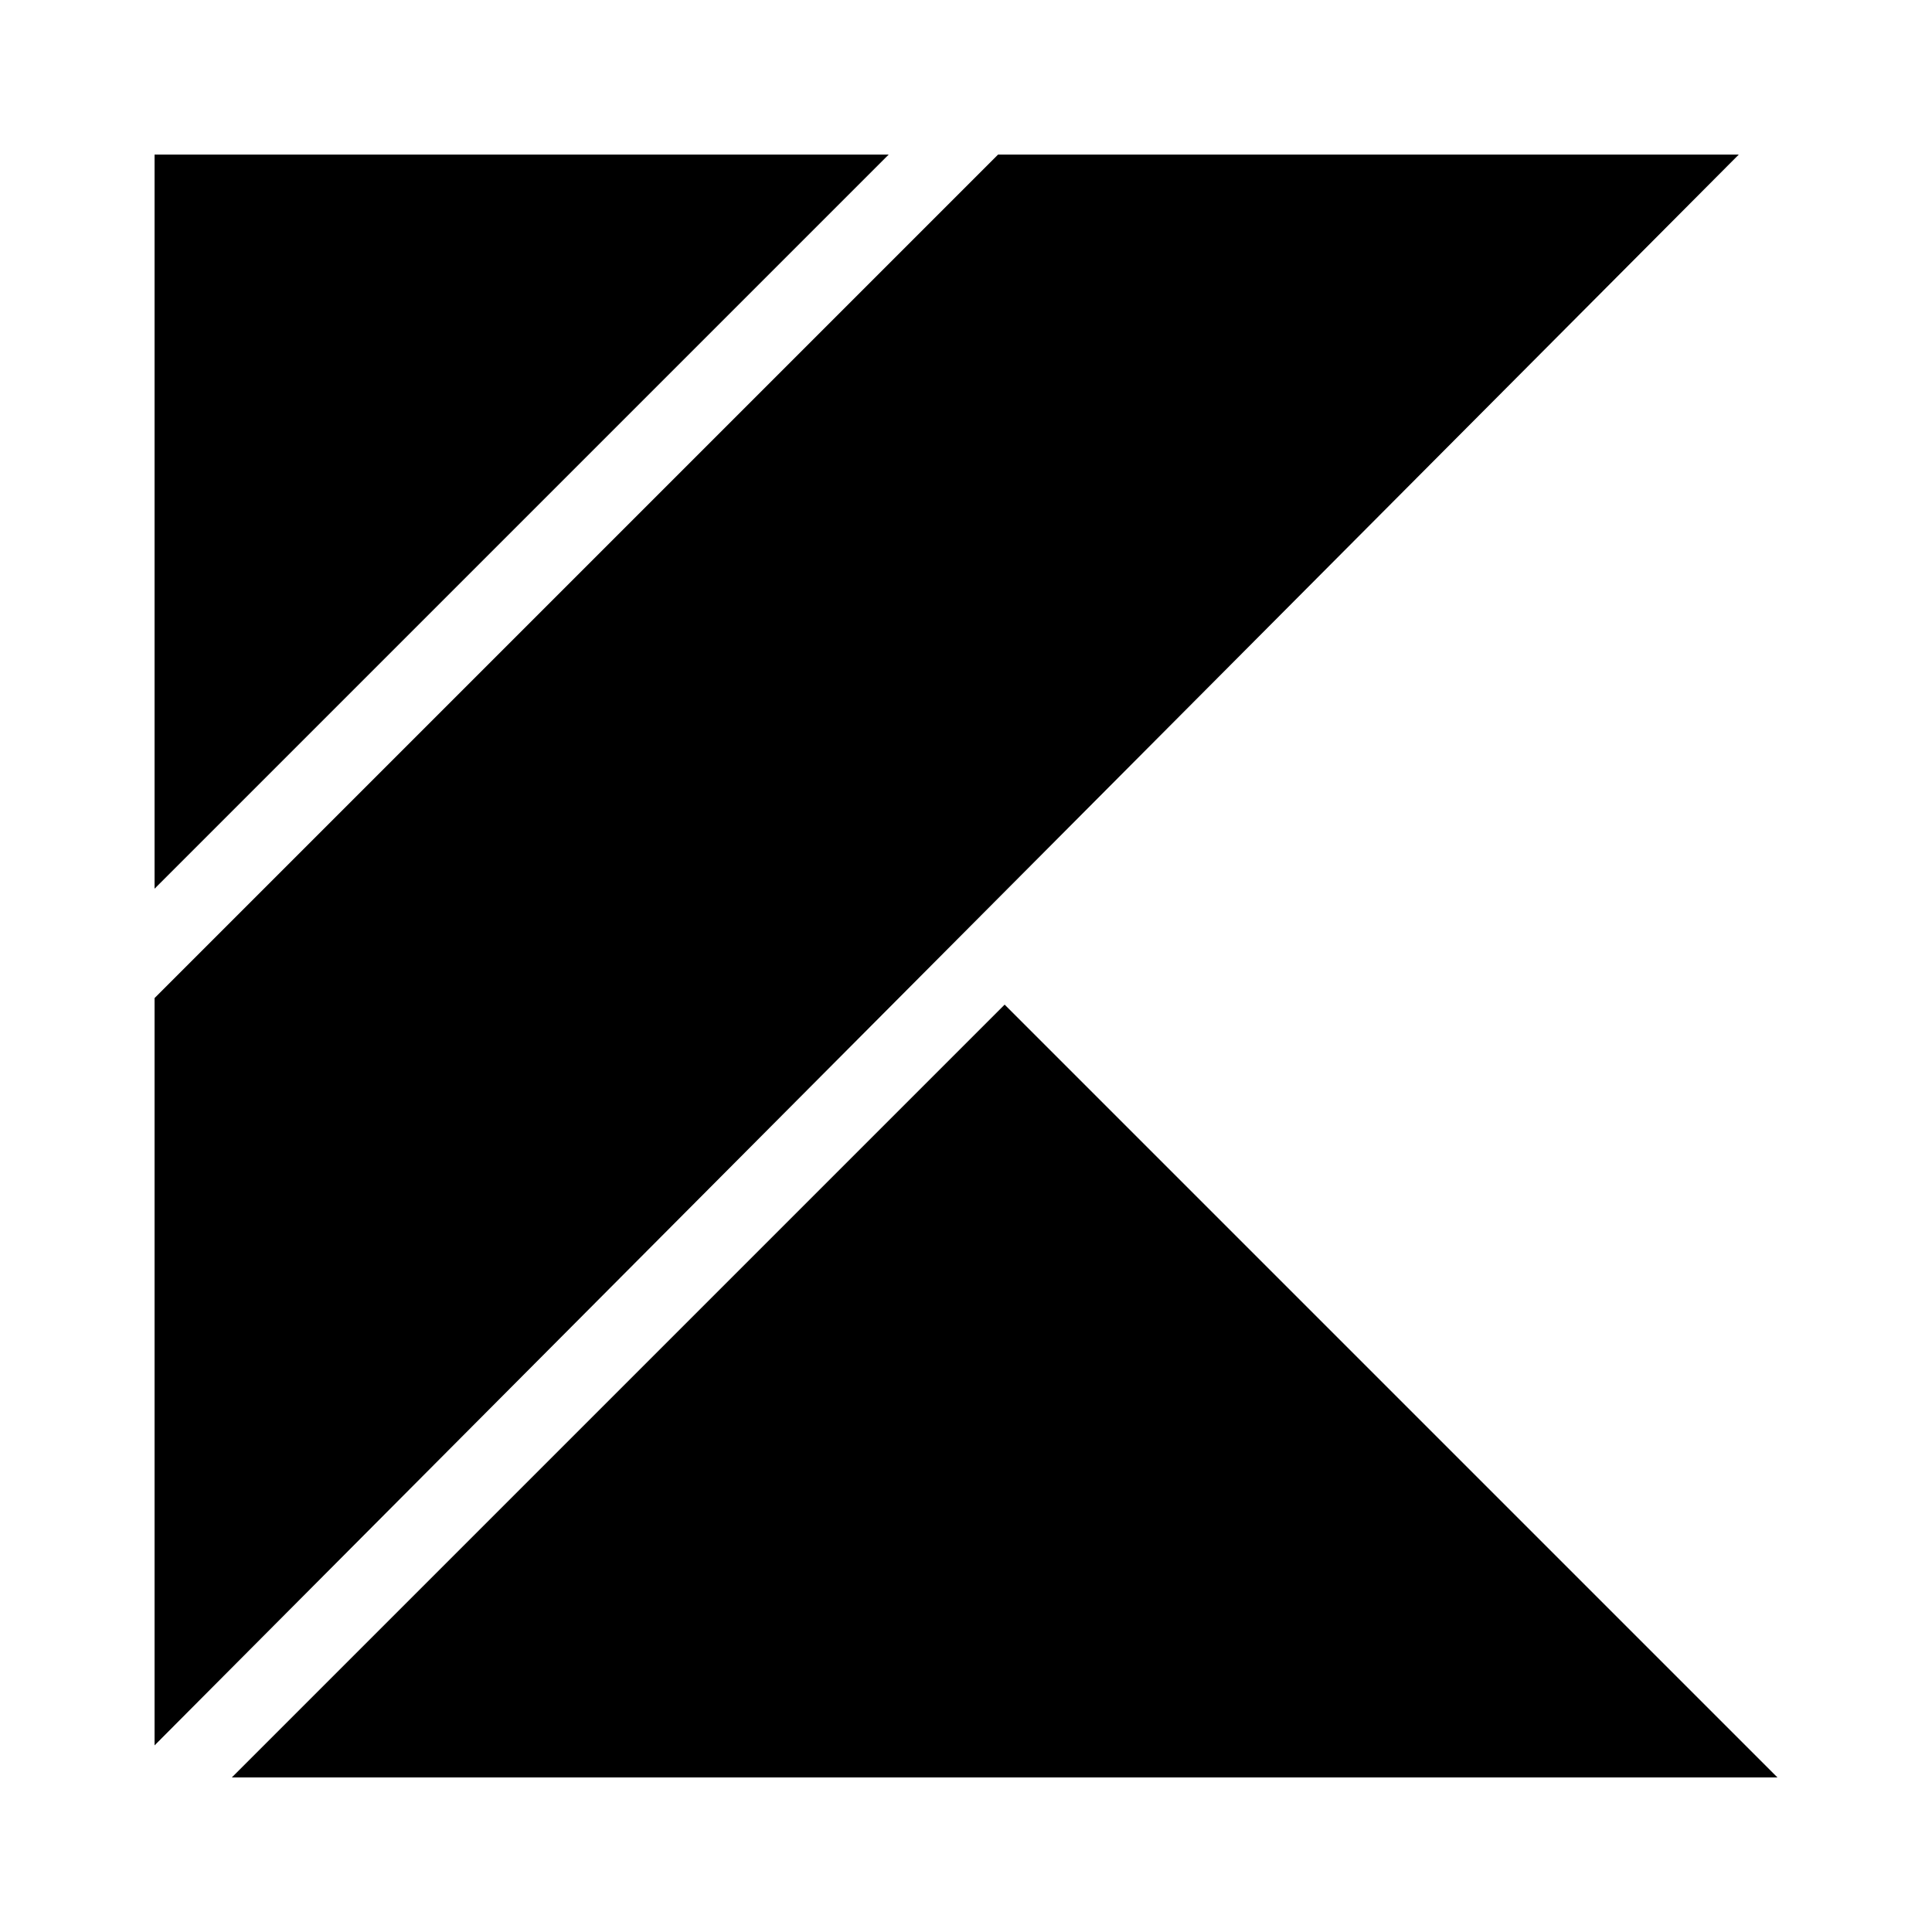
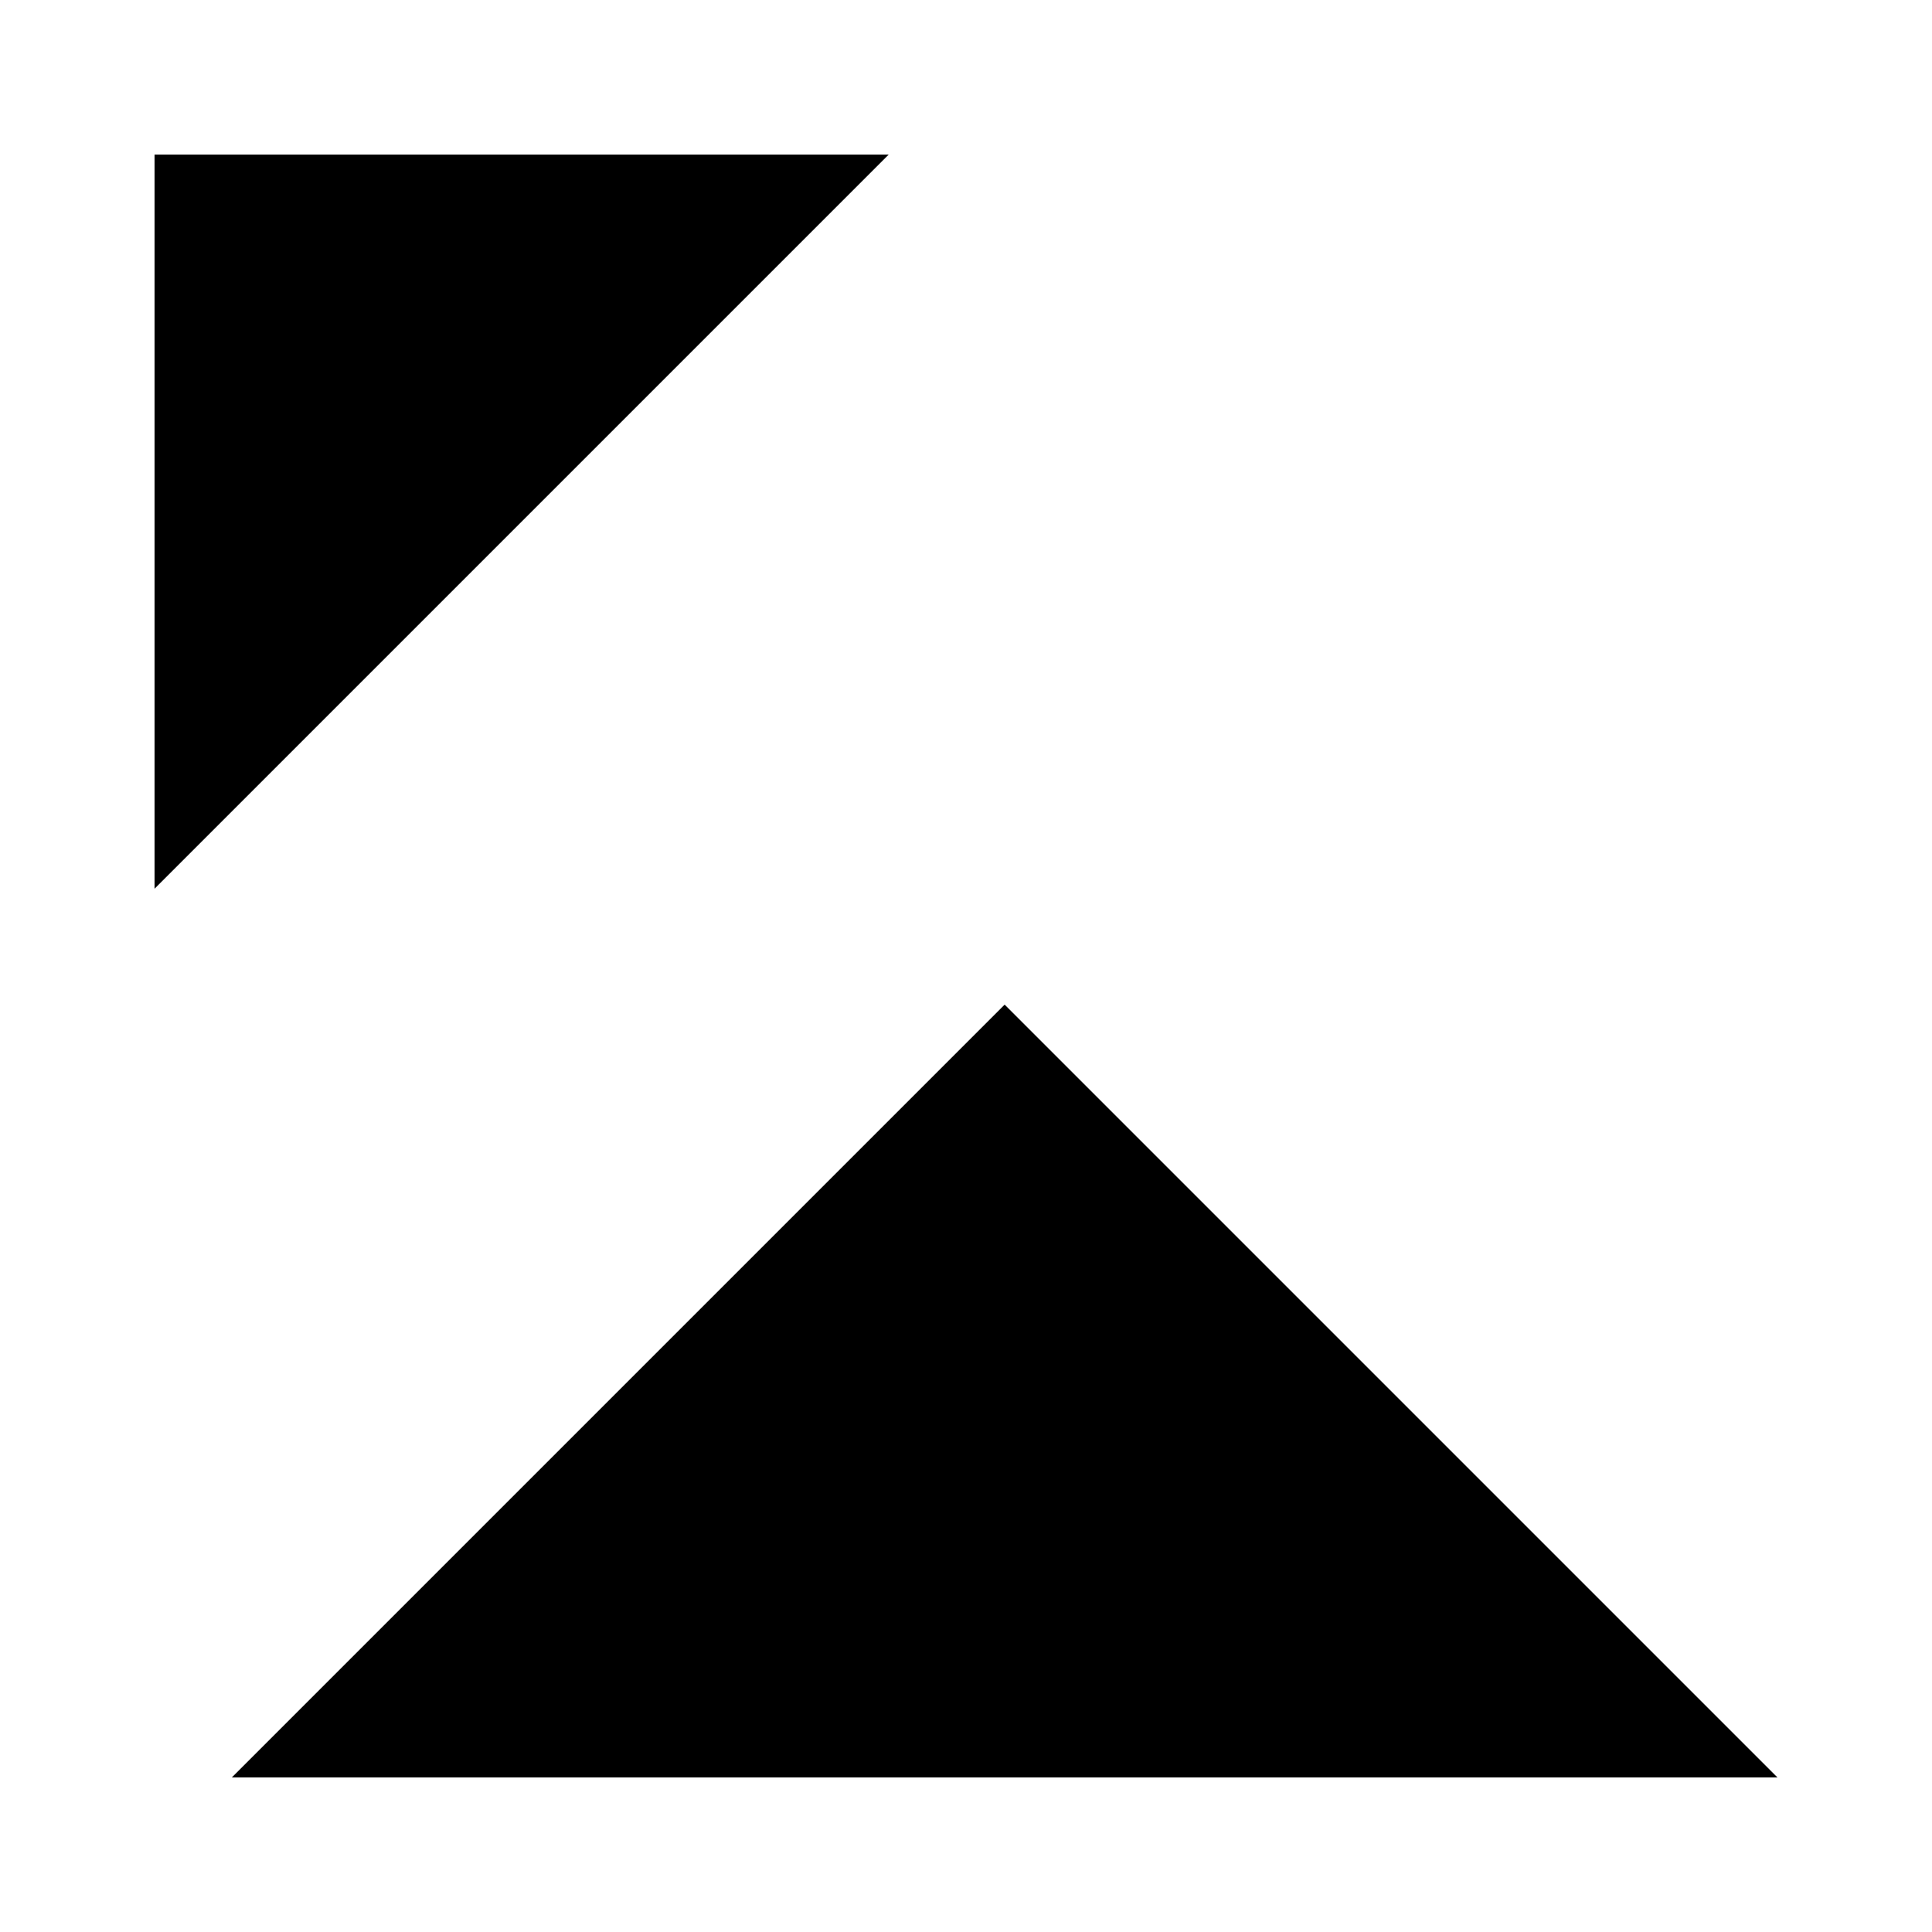
<svg xmlns="http://www.w3.org/2000/svg" version="1.1" id="Layer_1" x="0px" y="0px" viewBox="0 0 50 50" style="enable-background:new 0 0 50 50;" xml:space="preserve">
  <polygon points="46,46 6,46 26,26 " />
-   <polygon points="45,4 4,45.17 4,25.83 25.83,4 " />
  <polygon points="23,4 4,23 4,4 " />
</svg>